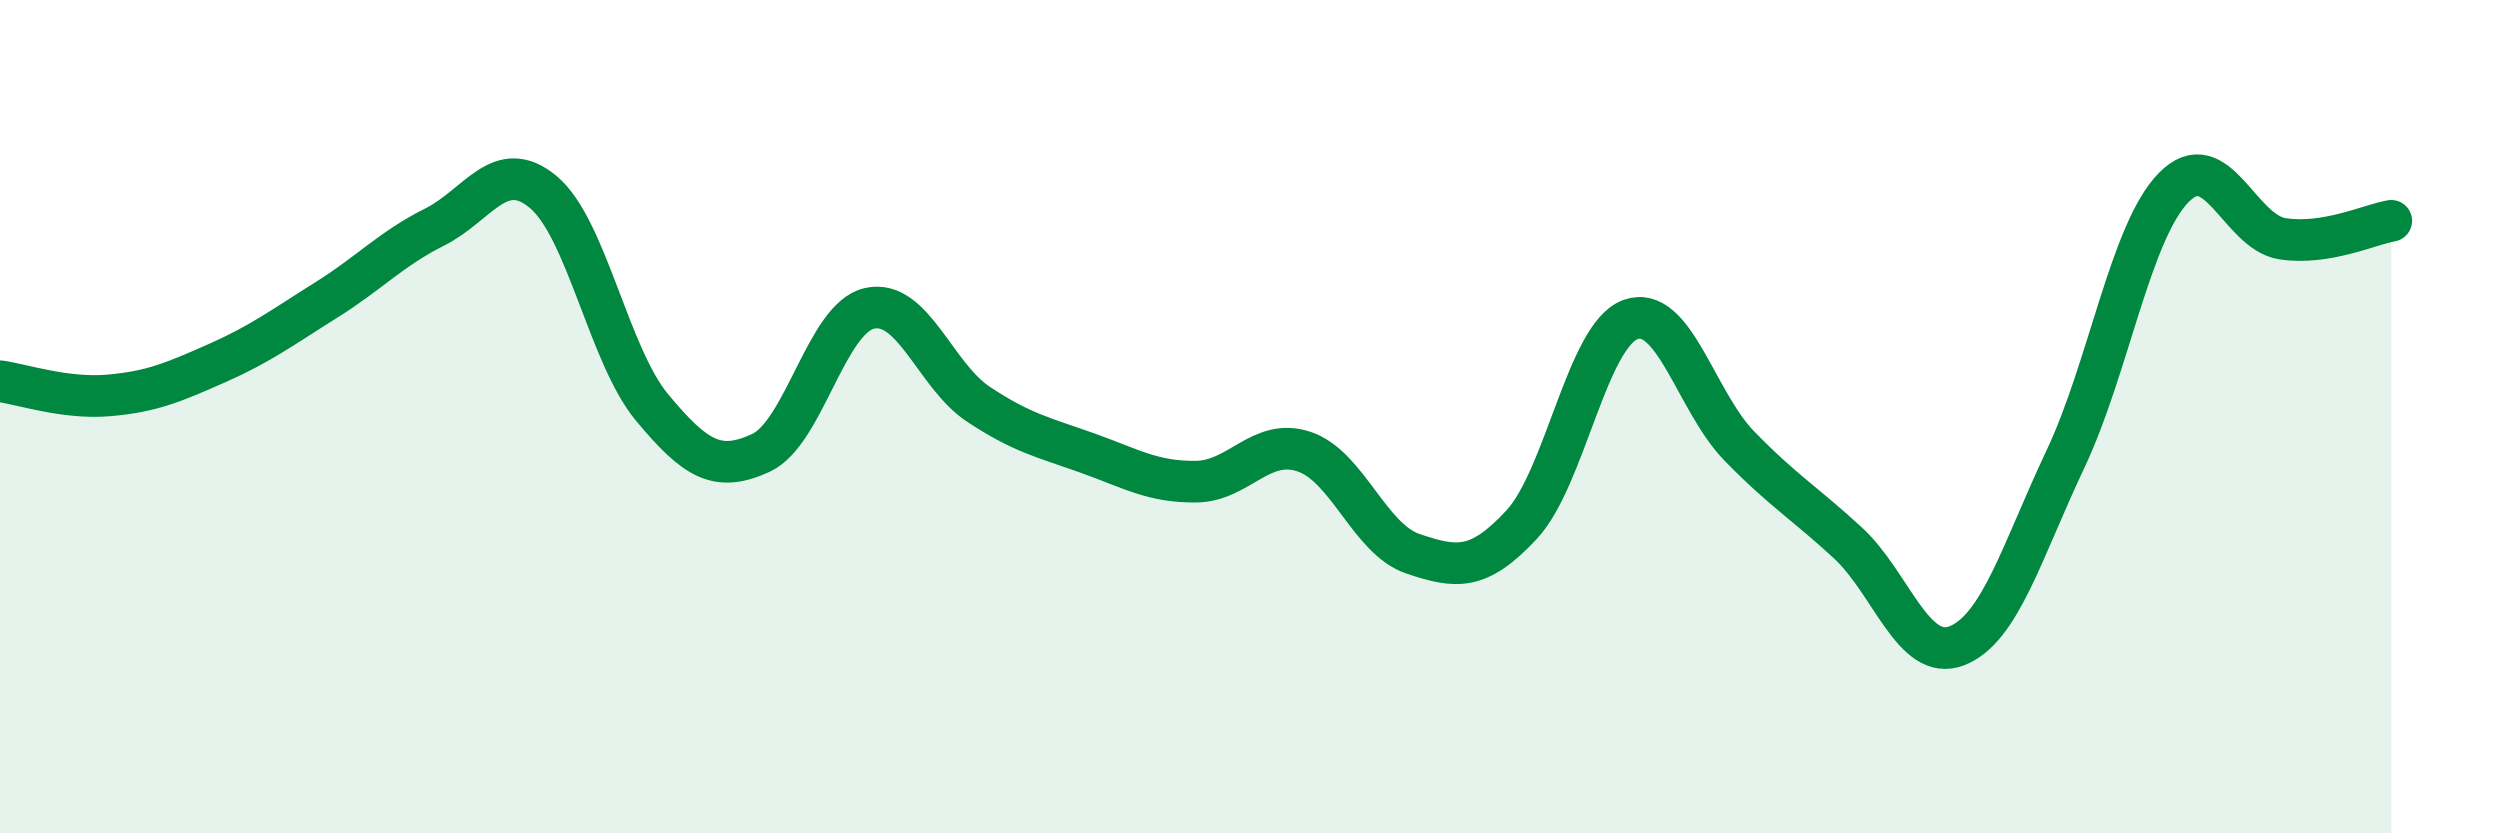
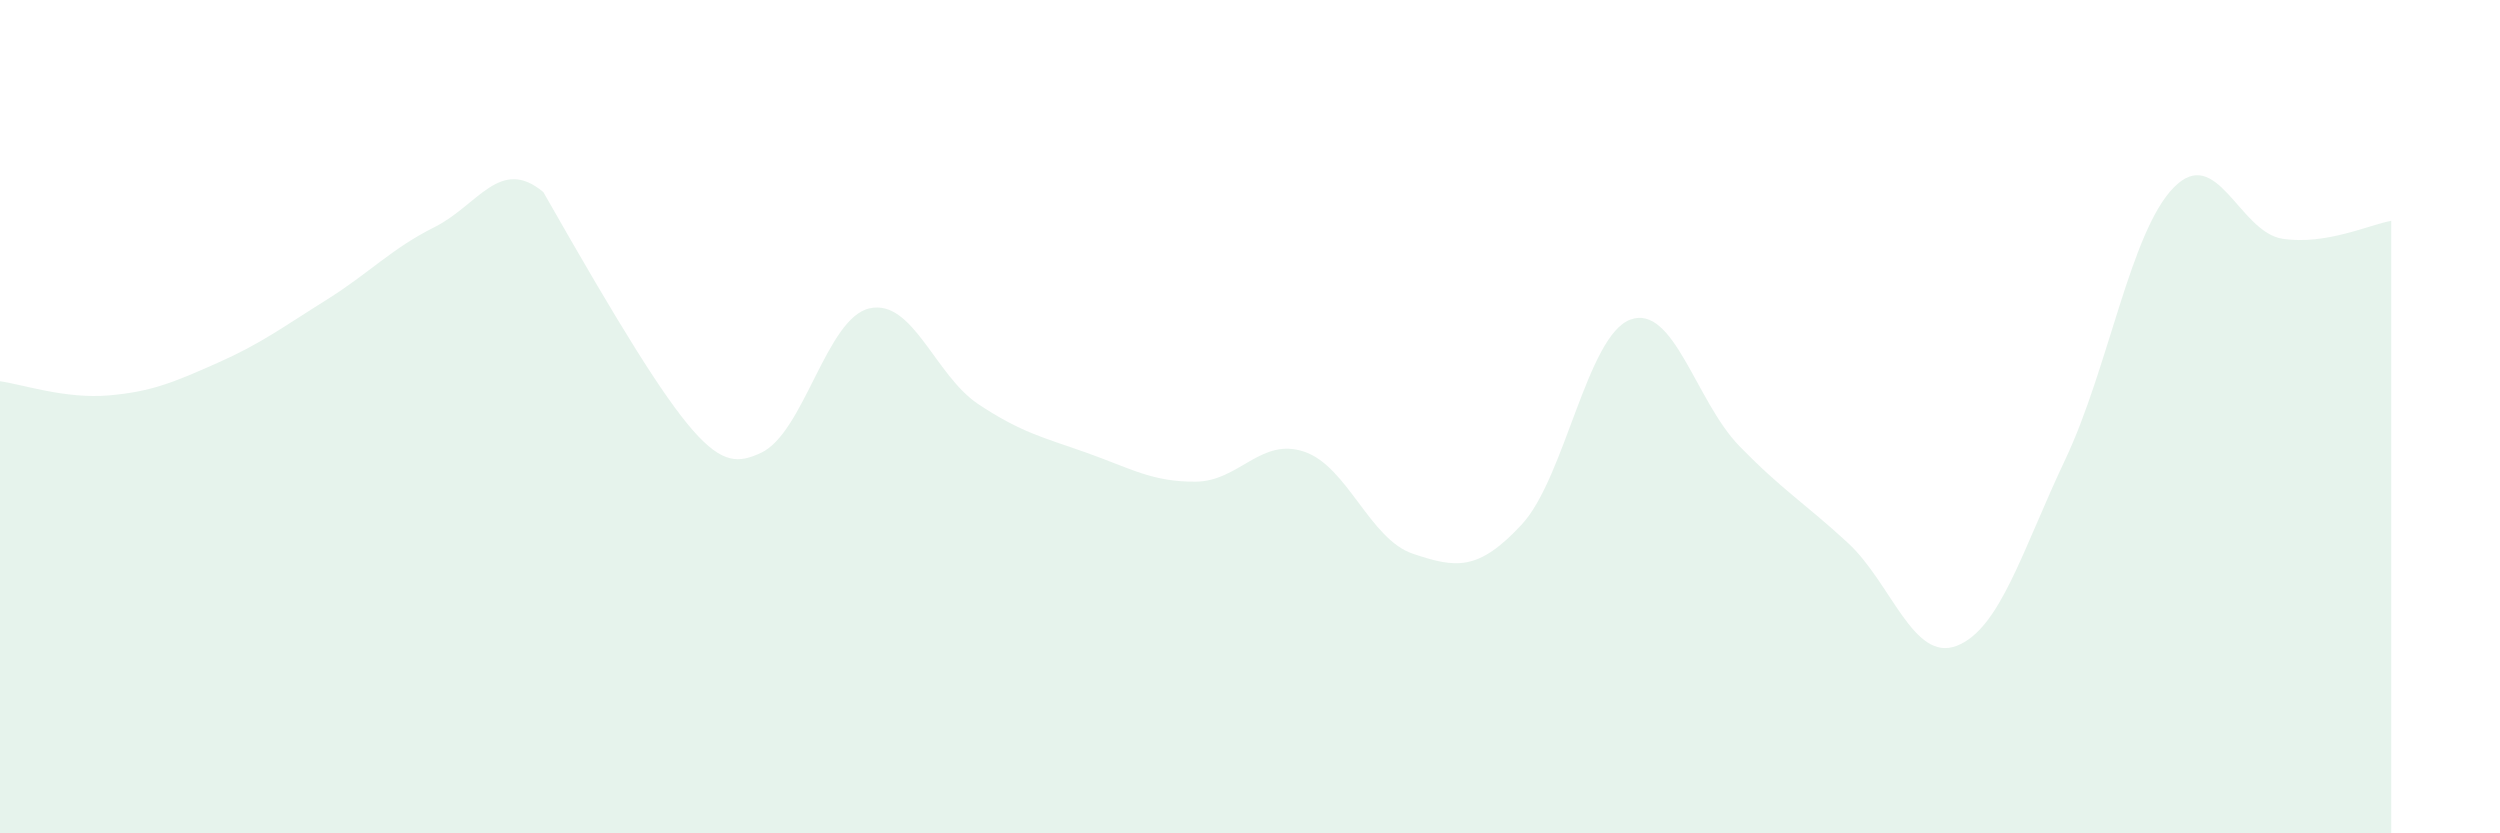
<svg xmlns="http://www.w3.org/2000/svg" width="60" height="20" viewBox="0 0 60 20">
-   <path d="M 0,9.15 C 0.52,9.22 1.57,9.58 2.61,9.49 C 3.65,9.4 4.18,9.17 5.22,8.71 C 6.26,8.25 6.79,7.85 7.83,7.2 C 8.87,6.55 9.39,5.97 10.43,5.45 C 11.47,4.93 12,3.74 13.04,4.61 C 14.08,5.48 14.61,8.53 15.65,9.78 C 16.69,11.03 17.22,11.35 18.26,10.87 C 19.3,10.39 19.83,7.63 20.87,7.4 C 21.91,7.17 22.44,9.01 23.48,9.7 C 24.52,10.39 25.05,10.5 26.09,10.87 C 27.13,11.24 27.66,11.57 28.7,11.56 C 29.74,11.55 30.26,10.49 31.3,10.84 C 32.34,11.19 32.87,12.94 33.91,13.29 C 34.95,13.64 35.48,13.71 36.52,12.59 C 37.56,11.47 38.09,8.05 39.13,7.67 C 40.17,7.29 40.7,9.63 41.74,10.7 C 42.78,11.77 43.31,12.07 44.35,13.03 C 45.39,13.99 45.92,15.9 46.96,15.5 C 48,15.1 48.53,13.22 49.57,11.02 C 50.61,8.82 51.13,5.56 52.17,4.5 C 53.21,3.44 53.74,5.57 54.78,5.73 C 55.82,5.89 56.87,5.39 57.39,5.3L57.39 20L0 20Z" fill="#008740" opacity="0.1" stroke-linecap="round" stroke-linejoin="round" />
-   <path d="M 0,9.15 C 0.52,9.22 1.57,9.58 2.61,9.49 C 3.65,9.4 4.18,9.17 5.22,8.71 C 6.26,8.25 6.79,7.85 7.83,7.2 C 8.87,6.55 9.39,5.97 10.43,5.45 C 11.47,4.93 12,3.74 13.04,4.61 C 14.08,5.48 14.61,8.53 15.65,9.78 C 16.69,11.03 17.22,11.35 18.26,10.87 C 19.3,10.39 19.83,7.63 20.87,7.4 C 21.91,7.17 22.44,9.01 23.48,9.7 C 24.52,10.39 25.05,10.5 26.09,10.87 C 27.13,11.24 27.66,11.57 28.7,11.56 C 29.74,11.55 30.26,10.49 31.3,10.84 C 32.34,11.19 32.87,12.94 33.91,13.29 C 34.95,13.64 35.48,13.71 36.52,12.59 C 37.56,11.47 38.09,8.05 39.13,7.67 C 40.17,7.29 40.7,9.63 41.74,10.7 C 42.78,11.77 43.31,12.07 44.35,13.03 C 45.39,13.99 45.92,15.9 46.96,15.5 C 48,15.1 48.53,13.22 49.57,11.02 C 50.61,8.82 51.13,5.56 52.17,4.5 C 53.21,3.44 53.74,5.57 54.78,5.73 C 55.82,5.89 56.87,5.39 57.39,5.3" stroke="#008740" stroke-width="1" fill="none" stroke-linecap="round" stroke-linejoin="round" />
+   <path d="M 0,9.15 C 0.52,9.22 1.57,9.58 2.61,9.49 C 3.65,9.4 4.18,9.17 5.22,8.71 C 6.26,8.25 6.79,7.85 7.83,7.2 C 8.87,6.55 9.39,5.97 10.43,5.45 C 11.47,4.93 12,3.74 13.04,4.61 C 16.69,11.03 17.22,11.35 18.26,10.87 C 19.3,10.39 19.83,7.63 20.87,7.4 C 21.91,7.17 22.44,9.01 23.48,9.7 C 24.52,10.39 25.05,10.5 26.09,10.87 C 27.13,11.24 27.66,11.57 28.7,11.56 C 29.74,11.55 30.26,10.49 31.3,10.84 C 32.34,11.19 32.87,12.94 33.91,13.29 C 34.95,13.64 35.48,13.71 36.52,12.59 C 37.56,11.47 38.09,8.05 39.13,7.67 C 40.17,7.29 40.7,9.63 41.74,10.7 C 42.78,11.77 43.31,12.07 44.35,13.03 C 45.39,13.99 45.92,15.9 46.96,15.5 C 48,15.1 48.53,13.22 49.57,11.02 C 50.61,8.82 51.13,5.56 52.17,4.5 C 53.21,3.44 53.74,5.57 54.78,5.73 C 55.82,5.89 56.87,5.39 57.39,5.3L57.39 20L0 20Z" fill="#008740" opacity="0.1" stroke-linecap="round" stroke-linejoin="round" />
</svg>